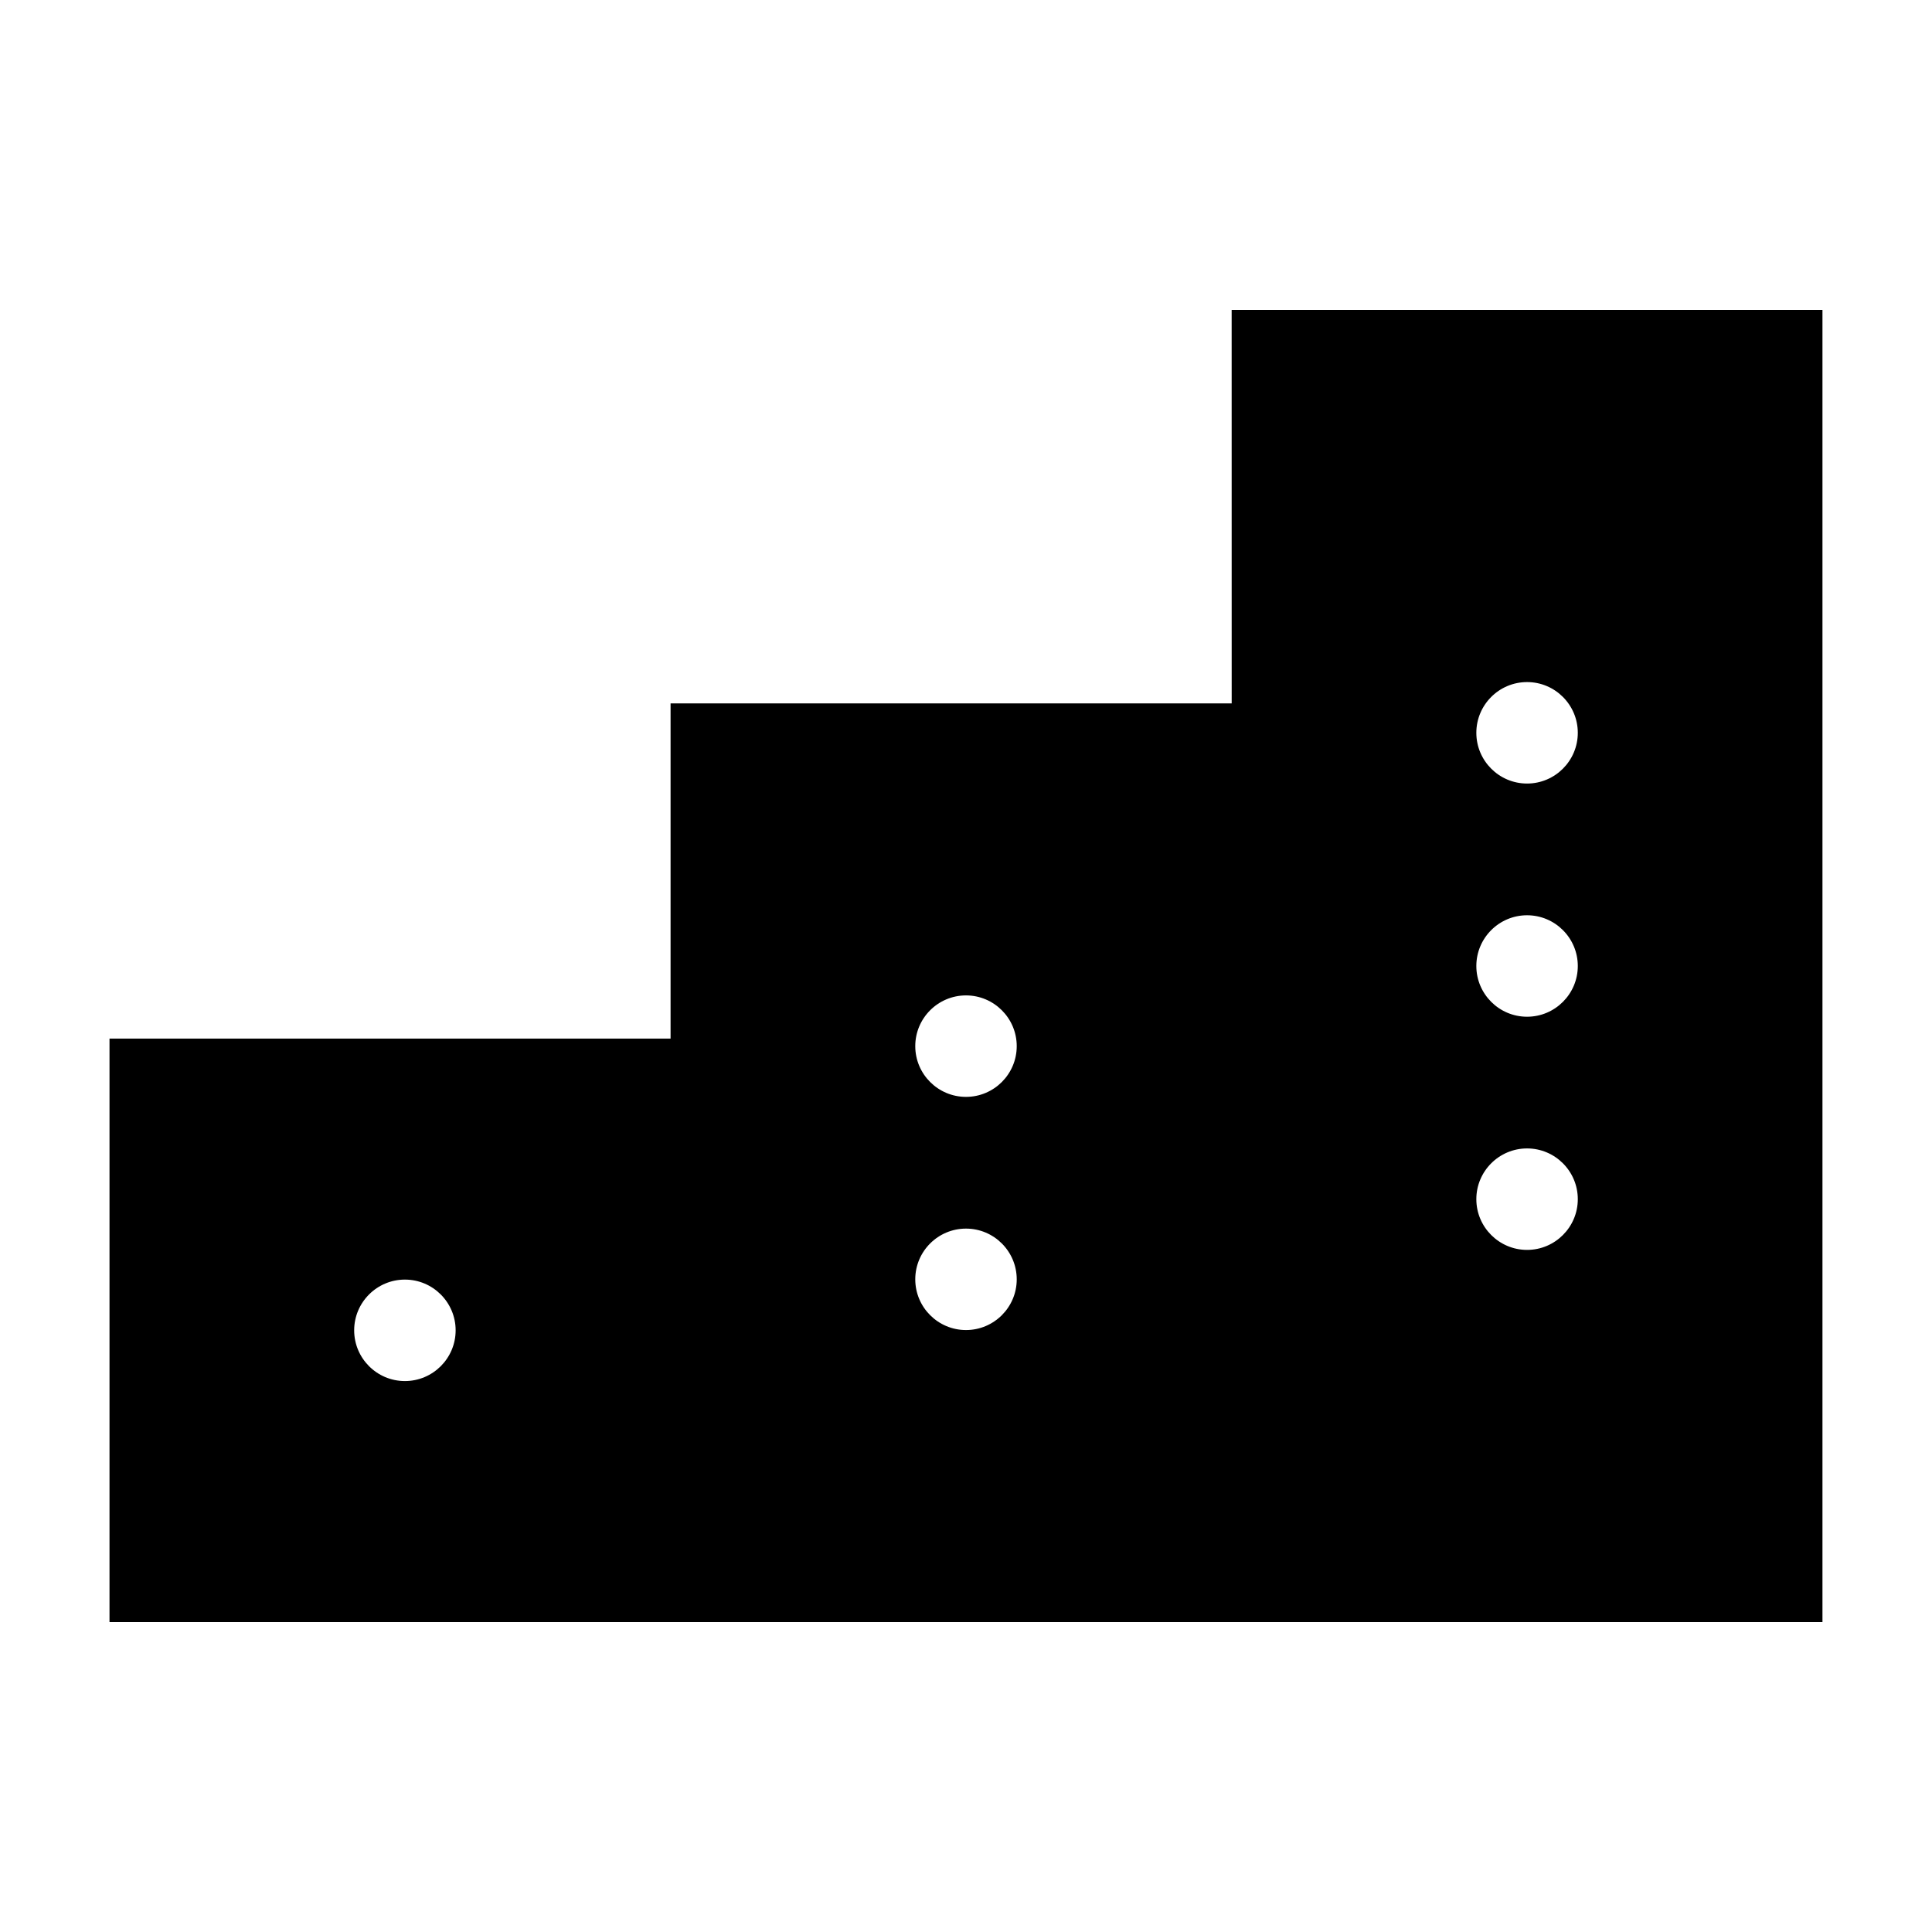
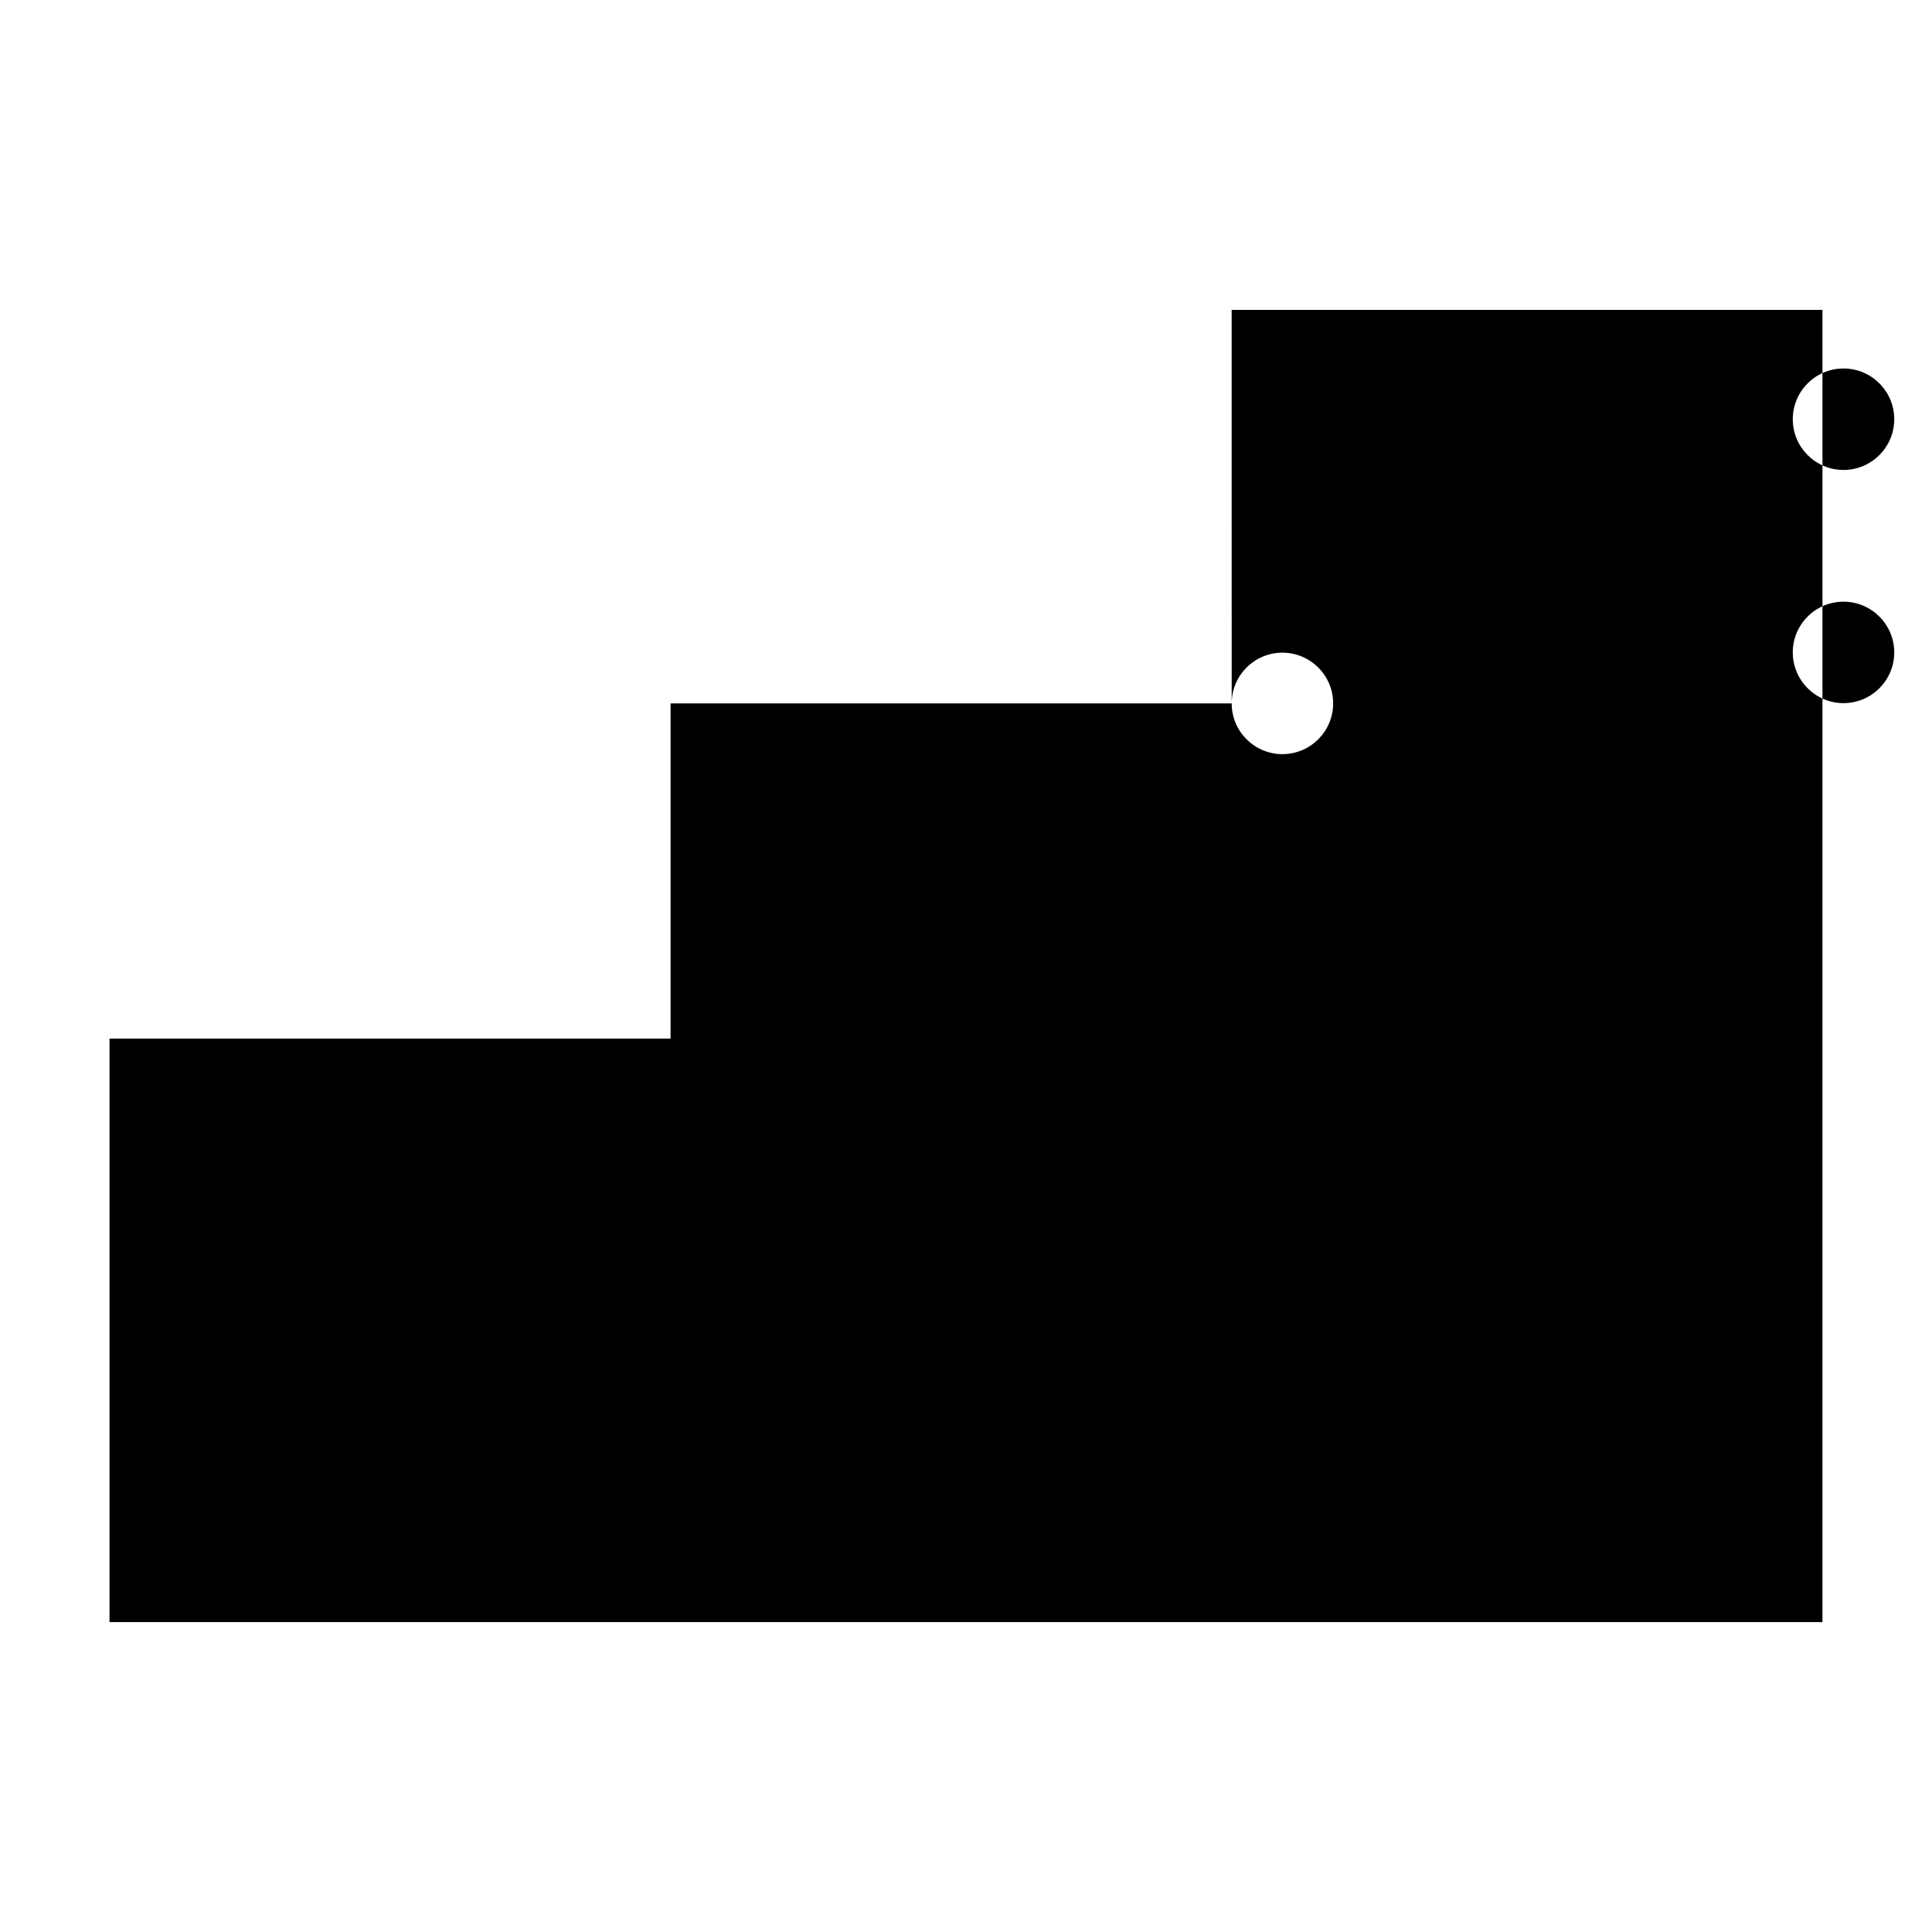
<svg xmlns="http://www.w3.org/2000/svg" fill="#000000" width="800px" height="800px" version="1.1" viewBox="144 144 512 512">
-   <path d="m470.41 330.41h-148.7v88.828h-148.69v154.63h453.95v-347.74h-156.57zm-232.55 166.14c0-7.414 6.031-13.445 13.445-13.445 7.414 0 13.445 6.031 13.445 13.445 0 7.414-6.031 13.445-13.445 13.445-7.414 0-13.445-6.027-13.445-13.445zm162.14-61.867c-7.414 0-13.445-6.031-13.445-13.445 0-7.414 6.031-13.445 13.445-13.445s13.445 6.031 13.445 13.445c0 7.414-6.031 13.445-13.445 13.445zm0 34.91c7.414 0 13.445 6.031 13.445 13.445 0 7.414-6.031 13.438-13.445 13.438s-13.445-6.031-13.445-13.445 6.027-13.438 13.445-13.438zm148.69-21.246c7.414 0 13.445 6.031 13.445 13.445 0 7.414-6.031 13.445-13.445 13.445-7.414 0-13.445-6.031-13.445-13.445 0-7.414 6.035-13.445 13.445-13.445zm0-34.902c-7.414 0-13.445-6.031-13.445-13.445s6.031-13.445 13.445-13.445c7.414 0 13.445 6.031 13.445 13.445s-6.031 13.445-13.445 13.445zm0-61.797c-7.414 0-13.445-6.031-13.445-13.445s6.031-13.445 13.445-13.445c7.414 0 13.445 6.031 13.445 13.445s-6.031 13.445-13.445 13.445z" />
+   <path d="m470.41 330.41h-148.7v88.828h-148.69v154.63h453.95v-347.74h-156.57zc0-7.414 6.031-13.445 13.445-13.445 7.414 0 13.445 6.031 13.445 13.445 0 7.414-6.031 13.445-13.445 13.445-7.414 0-13.445-6.027-13.445-13.445zm162.14-61.867c-7.414 0-13.445-6.031-13.445-13.445 0-7.414 6.031-13.445 13.445-13.445s13.445 6.031 13.445 13.445c0 7.414-6.031 13.445-13.445 13.445zm0 34.91c7.414 0 13.445 6.031 13.445 13.445 0 7.414-6.031 13.438-13.445 13.438s-13.445-6.031-13.445-13.445 6.027-13.438 13.445-13.438zm148.69-21.246c7.414 0 13.445 6.031 13.445 13.445 0 7.414-6.031 13.445-13.445 13.445-7.414 0-13.445-6.031-13.445-13.445 0-7.414 6.035-13.445 13.445-13.445zm0-34.902c-7.414 0-13.445-6.031-13.445-13.445s6.031-13.445 13.445-13.445c7.414 0 13.445 6.031 13.445 13.445s-6.031 13.445-13.445 13.445zm0-61.797c-7.414 0-13.445-6.031-13.445-13.445s6.031-13.445 13.445-13.445c7.414 0 13.445 6.031 13.445 13.445s-6.031 13.445-13.445 13.445z" />
</svg>